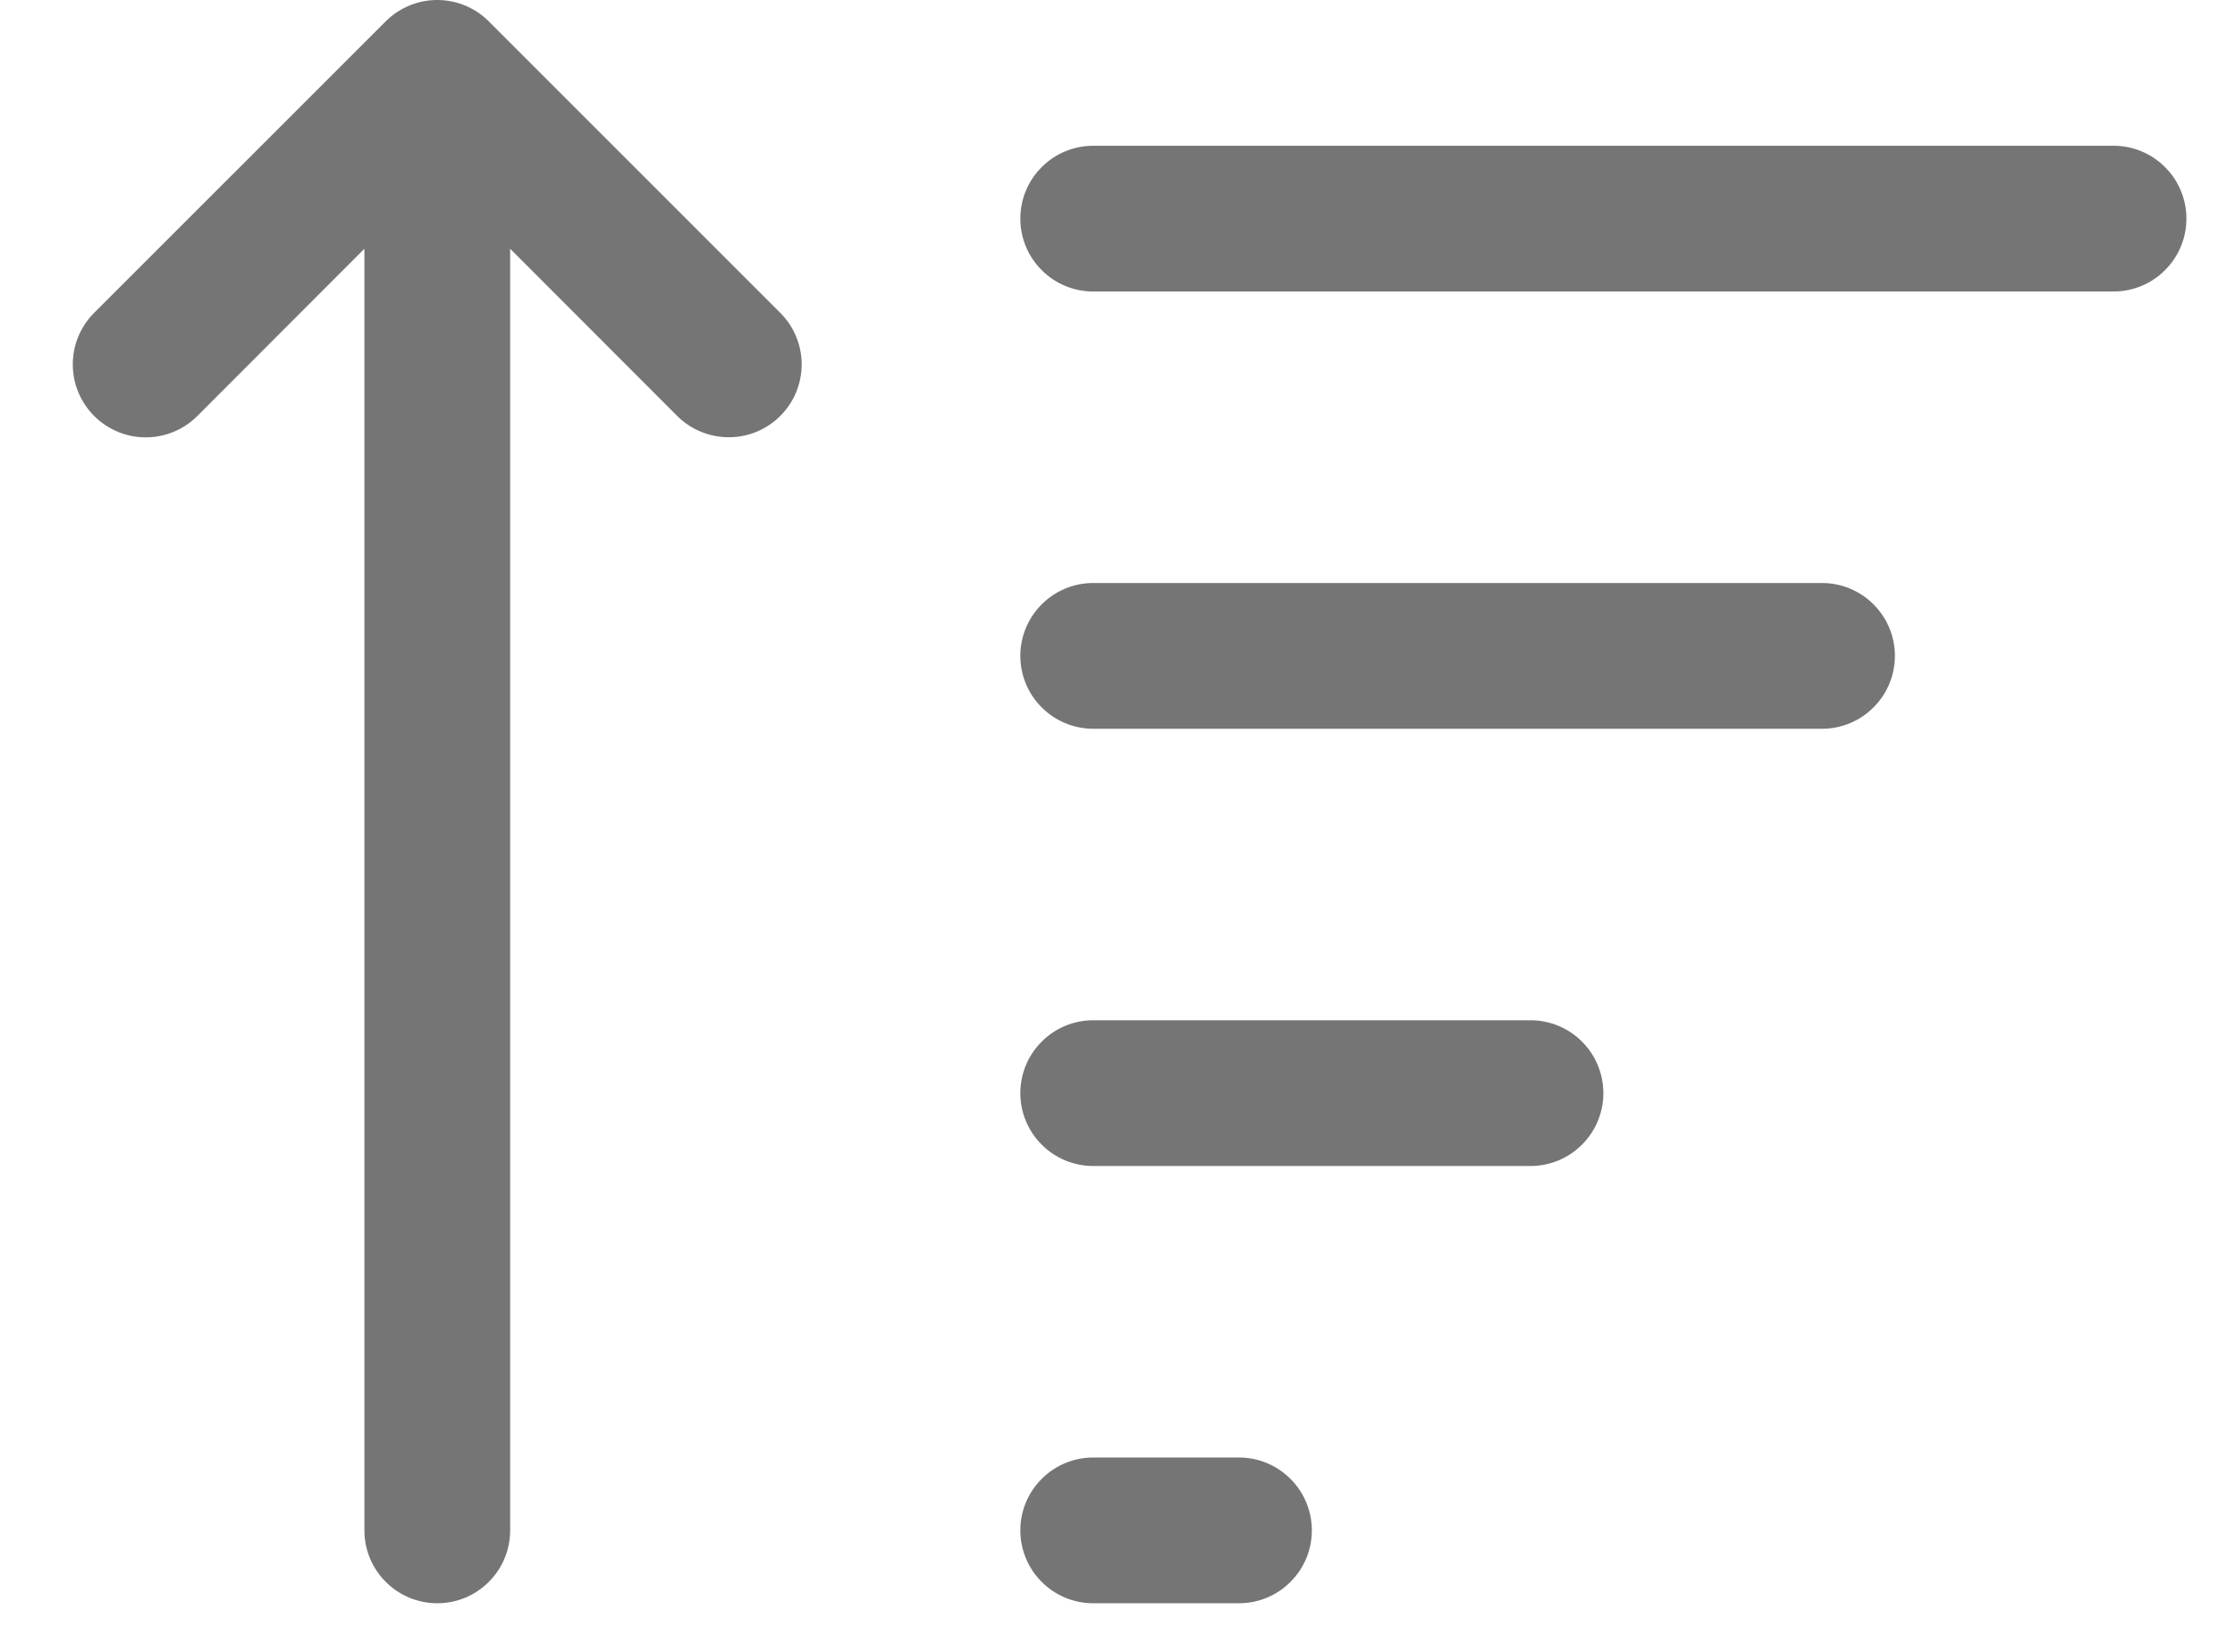
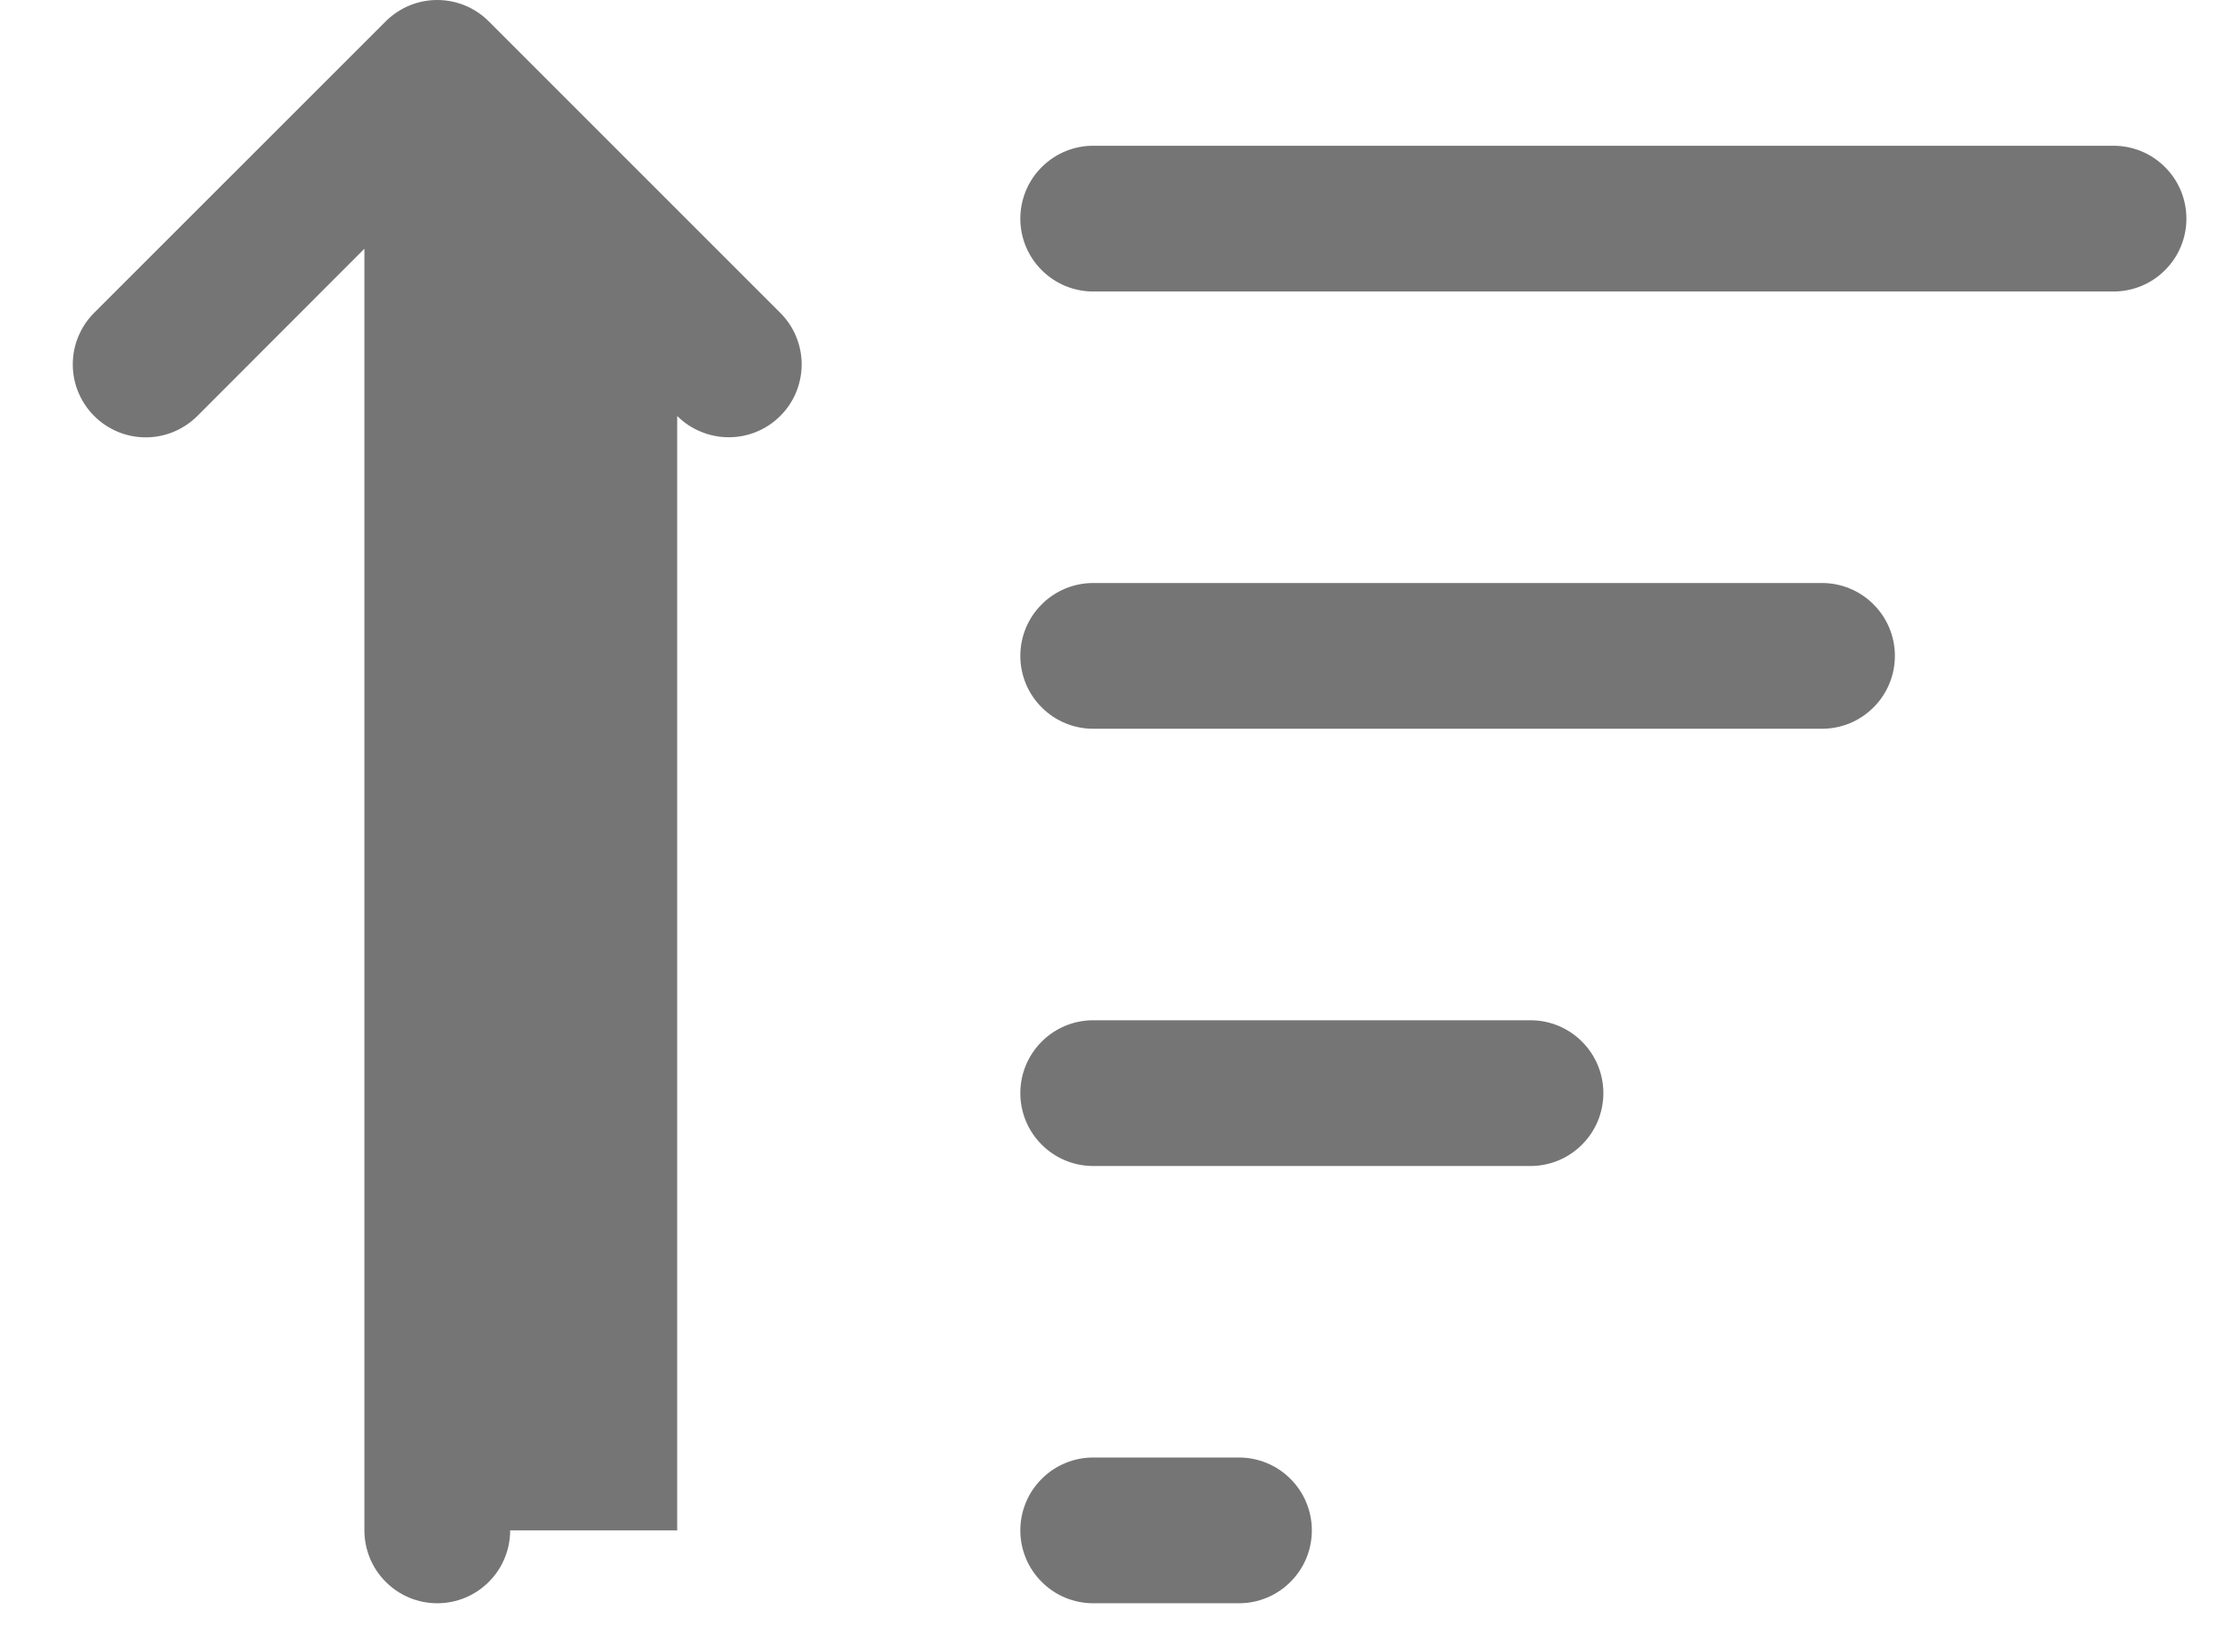
<svg xmlns="http://www.w3.org/2000/svg" width="23" height="17" viewBox="0 0 23 17" fill="none">
-   <path d="M5.25 15.75C5.25 15.949 5.171 16.14 5.03 16.28C4.89 16.421 4.699 16.5 4.5 16.5C4.301 16.5 4.11 16.421 3.97 16.28C3.829 16.14 3.75 15.949 3.75 15.75V2.56L2.031 4.281C1.961 4.351 1.878 4.406 1.787 4.444C1.696 4.482 1.599 4.501 1.5 4.501C1.401 4.501 1.304 4.482 1.213 4.444C1.121 4.406 1.039 4.351 0.969 4.281C0.899 4.211 0.844 4.128 0.806 4.037C0.768 3.946 0.749 3.849 0.749 3.75C0.749 3.651 0.768 3.554 0.806 3.463C0.844 3.372 0.899 3.289 0.969 3.219L3.969 0.22L3.979 0.21C4.121 0.074 4.31 -0.002 4.506 8.86202e-05C4.703 0.002 4.89 0.08 5.029 0.219L8.029 3.219C8.099 3.289 8.155 3.371 8.192 3.462C8.23 3.553 8.25 3.651 8.25 3.749C8.25 3.848 8.23 3.946 8.193 4.037C8.155 4.128 8.1 4.211 8.03 4.28C7.961 4.35 7.878 4.405 7.787 4.443C7.696 4.481 7.598 4.5 7.5 4.5C7.401 4.5 7.304 4.481 7.213 4.443C7.121 4.406 7.039 4.351 6.969 4.281L5.25 2.56V15.75ZM10.5 2.25C10.5 2.051 10.579 1.86 10.72 1.72C10.86 1.579 11.051 1.5 11.25 1.5H21.75C21.949 1.5 22.14 1.579 22.28 1.72C22.421 1.86 22.5 2.051 22.5 2.25C22.5 2.449 22.421 2.64 22.28 2.78C22.14 2.921 21.949 3 21.75 3H11.25C11.051 3 10.86 2.921 10.72 2.78C10.579 2.64 10.5 2.449 10.5 2.25ZM11.25 6C11.051 6 10.86 6.079 10.72 6.22C10.579 6.36 10.5 6.551 10.5 6.75C10.5 6.949 10.579 7.14 10.72 7.28C10.86 7.421 11.051 7.5 11.25 7.5H18.75C18.949 7.5 19.14 7.421 19.28 7.28C19.421 7.14 19.5 6.949 19.5 6.75C19.5 6.551 19.421 6.36 19.28 6.22C19.14 6.079 18.949 6 18.75 6H11.25ZM11.25 10.5C11.051 10.5 10.86 10.579 10.72 10.72C10.579 10.86 10.5 11.051 10.5 11.25C10.5 11.449 10.579 11.64 10.72 11.78C10.86 11.921 11.051 12 11.25 12H15.75C15.949 12 16.14 11.921 16.28 11.78C16.421 11.64 16.5 11.449 16.5 11.25C16.5 11.051 16.421 10.86 16.28 10.72C16.14 10.579 15.949 10.5 15.75 10.5H11.25ZM11.25 15C11.051 15 10.86 15.079 10.72 15.22C10.579 15.36 10.5 15.551 10.5 15.75C10.5 15.949 10.579 16.14 10.72 16.28C10.86 16.421 11.051 16.5 11.25 16.5H12.75C12.949 16.5 13.14 16.421 13.28 16.28C13.421 16.14 13.5 15.949 13.5 15.75C13.5 15.551 13.421 15.36 13.28 15.22C13.14 15.079 12.949 15 12.75 15H11.25Z" fill="#757575" />
+   <path d="M5.25 15.75C5.25 15.949 5.171 16.14 5.03 16.28C4.89 16.421 4.699 16.5 4.5 16.5C4.301 16.5 4.11 16.421 3.97 16.28C3.829 16.14 3.75 15.949 3.75 15.75V2.56L2.031 4.281C1.961 4.351 1.878 4.406 1.787 4.444C1.696 4.482 1.599 4.501 1.5 4.501C1.401 4.501 1.304 4.482 1.213 4.444C1.121 4.406 1.039 4.351 0.969 4.281C0.899 4.211 0.844 4.128 0.806 4.037C0.768 3.946 0.749 3.849 0.749 3.75C0.749 3.651 0.768 3.554 0.806 3.463C0.844 3.372 0.899 3.289 0.969 3.219L3.969 0.22L3.979 0.21C4.121 0.074 4.31 -0.002 4.506 8.86202e-05C4.703 0.002 4.89 0.08 5.029 0.219L8.029 3.219C8.099 3.289 8.155 3.371 8.192 3.462C8.23 3.553 8.25 3.651 8.25 3.749C8.25 3.848 8.23 3.946 8.193 4.037C8.155 4.128 8.1 4.211 8.03 4.28C7.961 4.35 7.878 4.405 7.787 4.443C7.696 4.481 7.598 4.5 7.5 4.5C7.401 4.5 7.304 4.481 7.213 4.443C7.121 4.406 7.039 4.351 6.969 4.281V15.75ZM10.5 2.25C10.5 2.051 10.579 1.86 10.72 1.72C10.86 1.579 11.051 1.5 11.25 1.5H21.75C21.949 1.5 22.14 1.579 22.28 1.72C22.421 1.86 22.5 2.051 22.5 2.25C22.5 2.449 22.421 2.64 22.28 2.78C22.14 2.921 21.949 3 21.75 3H11.25C11.051 3 10.86 2.921 10.72 2.78C10.579 2.64 10.5 2.449 10.5 2.25ZM11.25 6C11.051 6 10.86 6.079 10.72 6.22C10.579 6.36 10.5 6.551 10.5 6.75C10.5 6.949 10.579 7.14 10.72 7.28C10.86 7.421 11.051 7.5 11.25 7.5H18.75C18.949 7.5 19.14 7.421 19.28 7.28C19.421 7.14 19.5 6.949 19.5 6.75C19.5 6.551 19.421 6.36 19.28 6.22C19.14 6.079 18.949 6 18.75 6H11.25ZM11.25 10.5C11.051 10.5 10.86 10.579 10.72 10.72C10.579 10.86 10.5 11.051 10.5 11.25C10.5 11.449 10.579 11.64 10.72 11.78C10.86 11.921 11.051 12 11.25 12H15.75C15.949 12 16.14 11.921 16.28 11.78C16.421 11.64 16.5 11.449 16.5 11.25C16.5 11.051 16.421 10.86 16.28 10.72C16.14 10.579 15.949 10.5 15.75 10.5H11.25ZM11.25 15C11.051 15 10.86 15.079 10.72 15.22C10.579 15.36 10.5 15.551 10.5 15.75C10.5 15.949 10.579 16.14 10.72 16.28C10.86 16.421 11.051 16.5 11.25 16.5H12.75C12.949 16.5 13.14 16.421 13.28 16.28C13.421 16.14 13.5 15.949 13.5 15.75C13.5 15.551 13.421 15.36 13.28 15.22C13.14 15.079 12.949 15 12.75 15H11.25Z" fill="#757575" />
</svg>